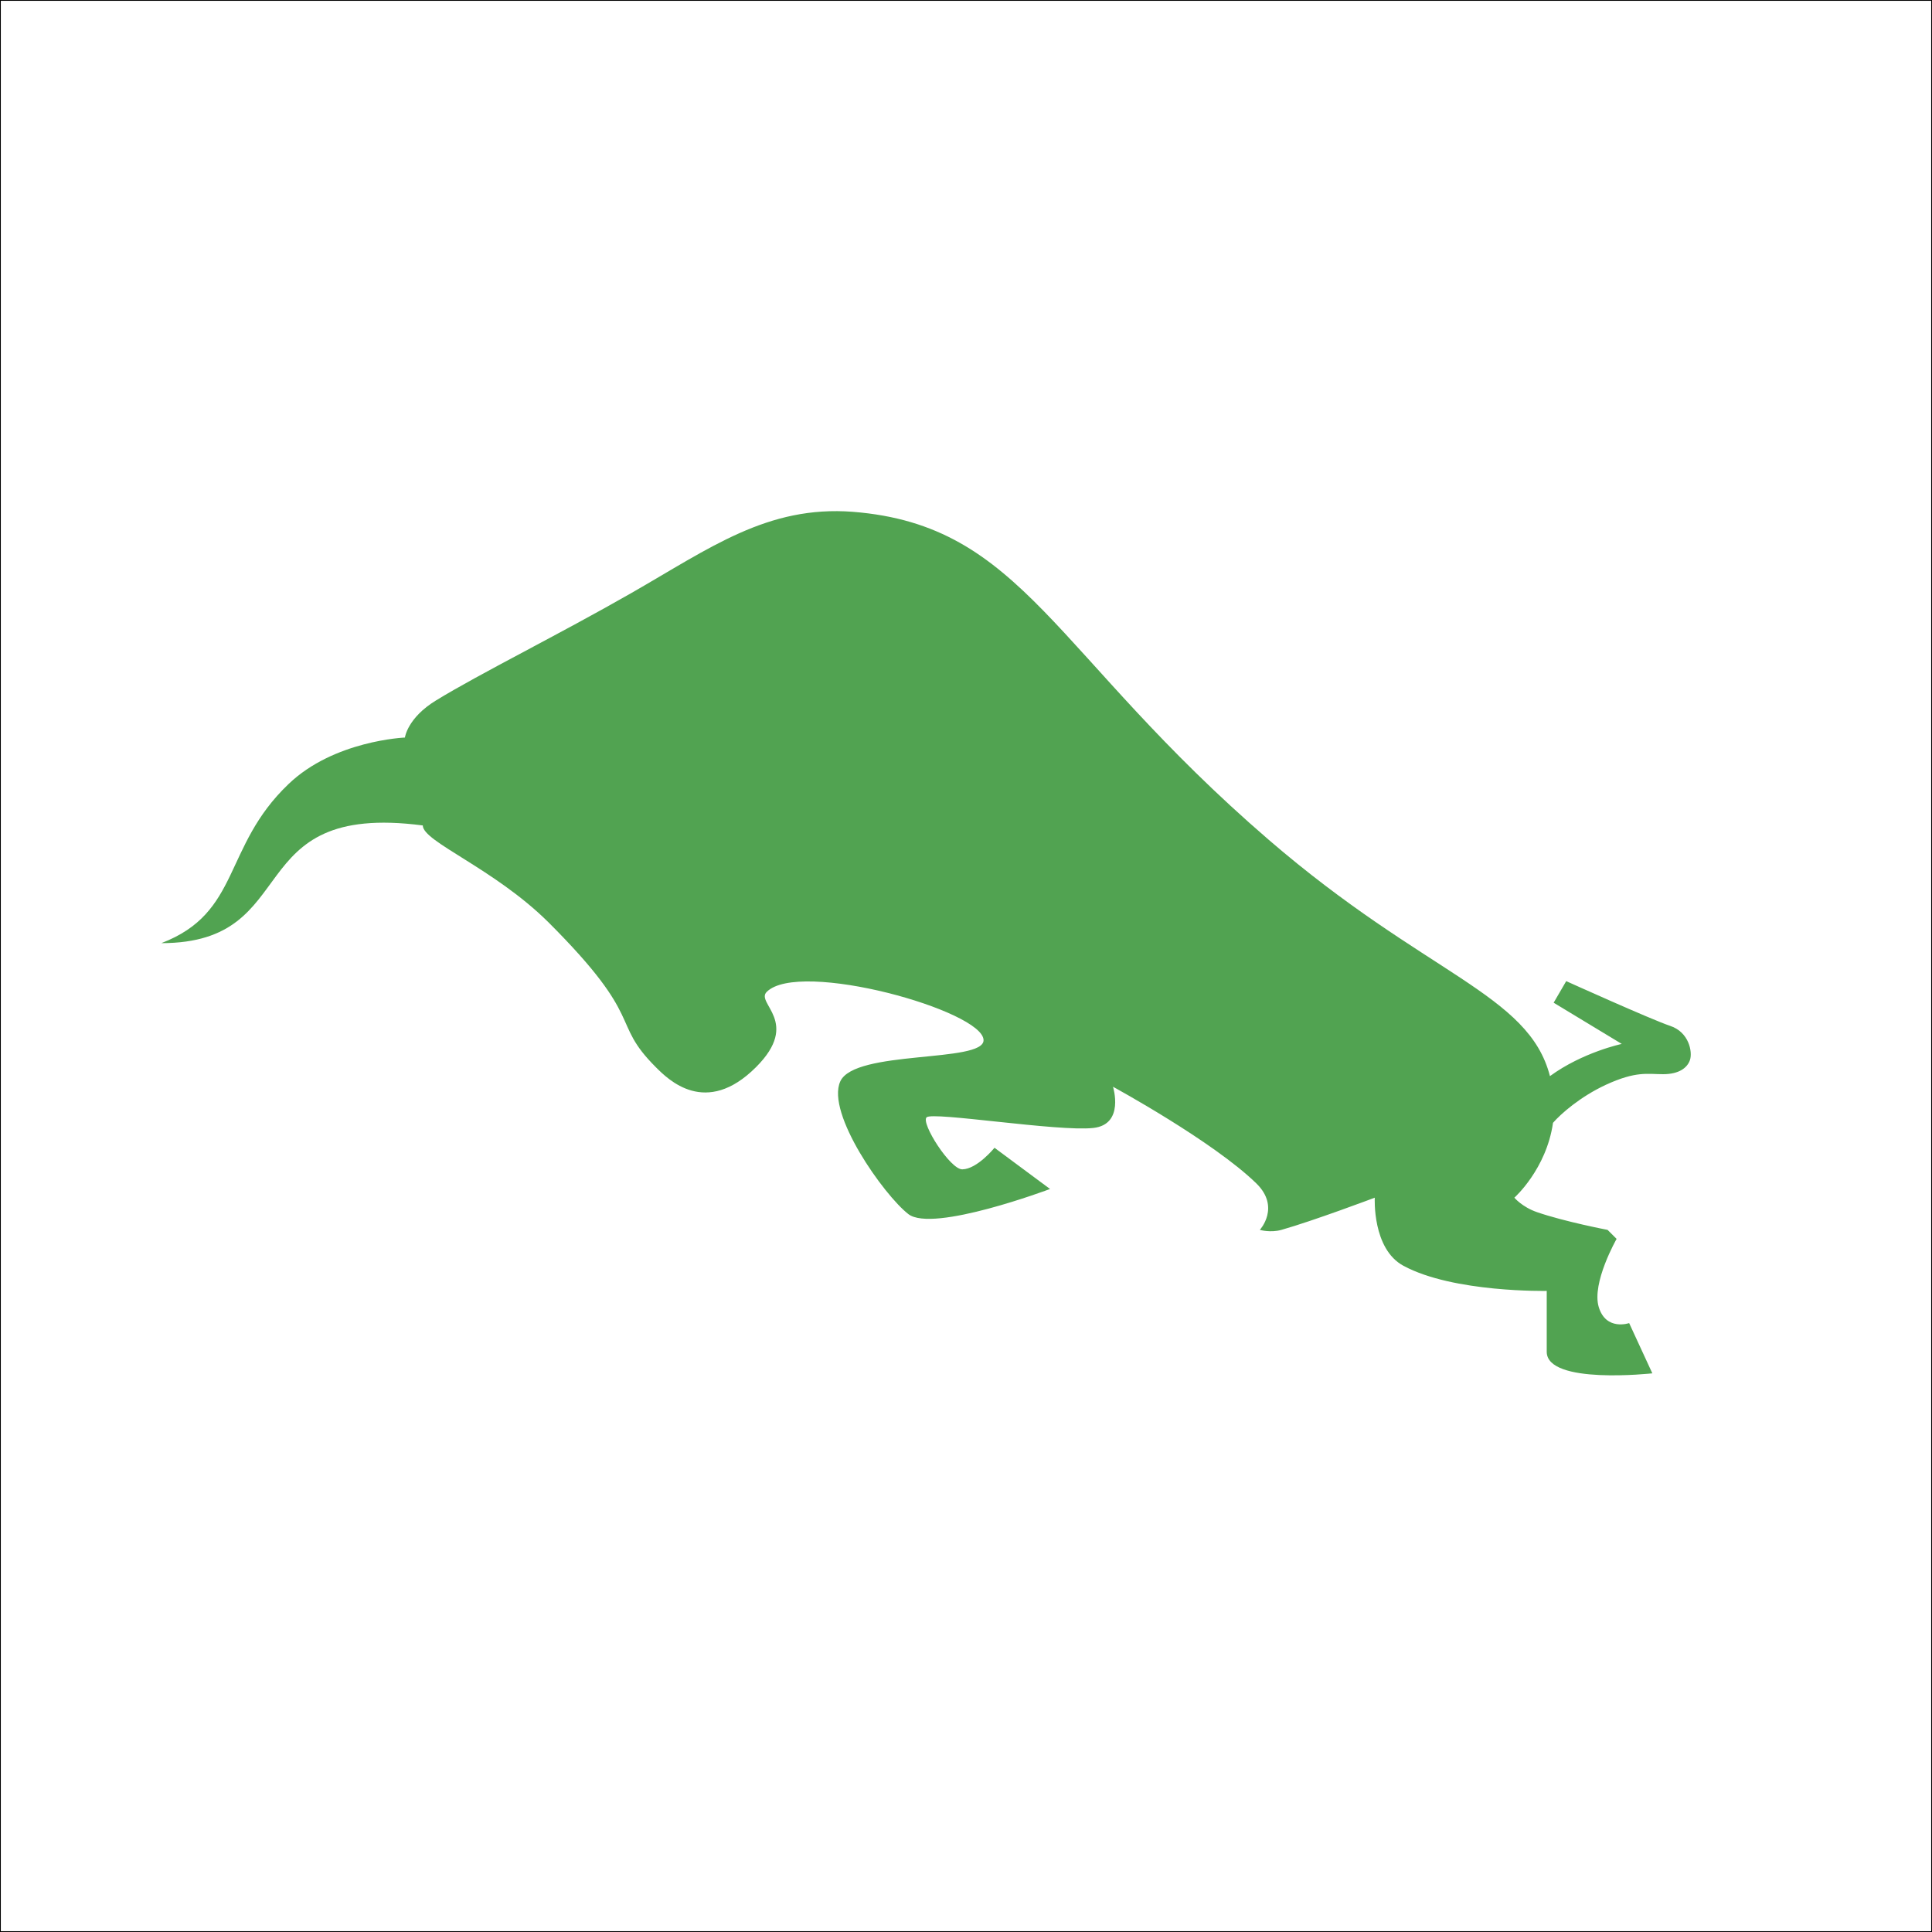
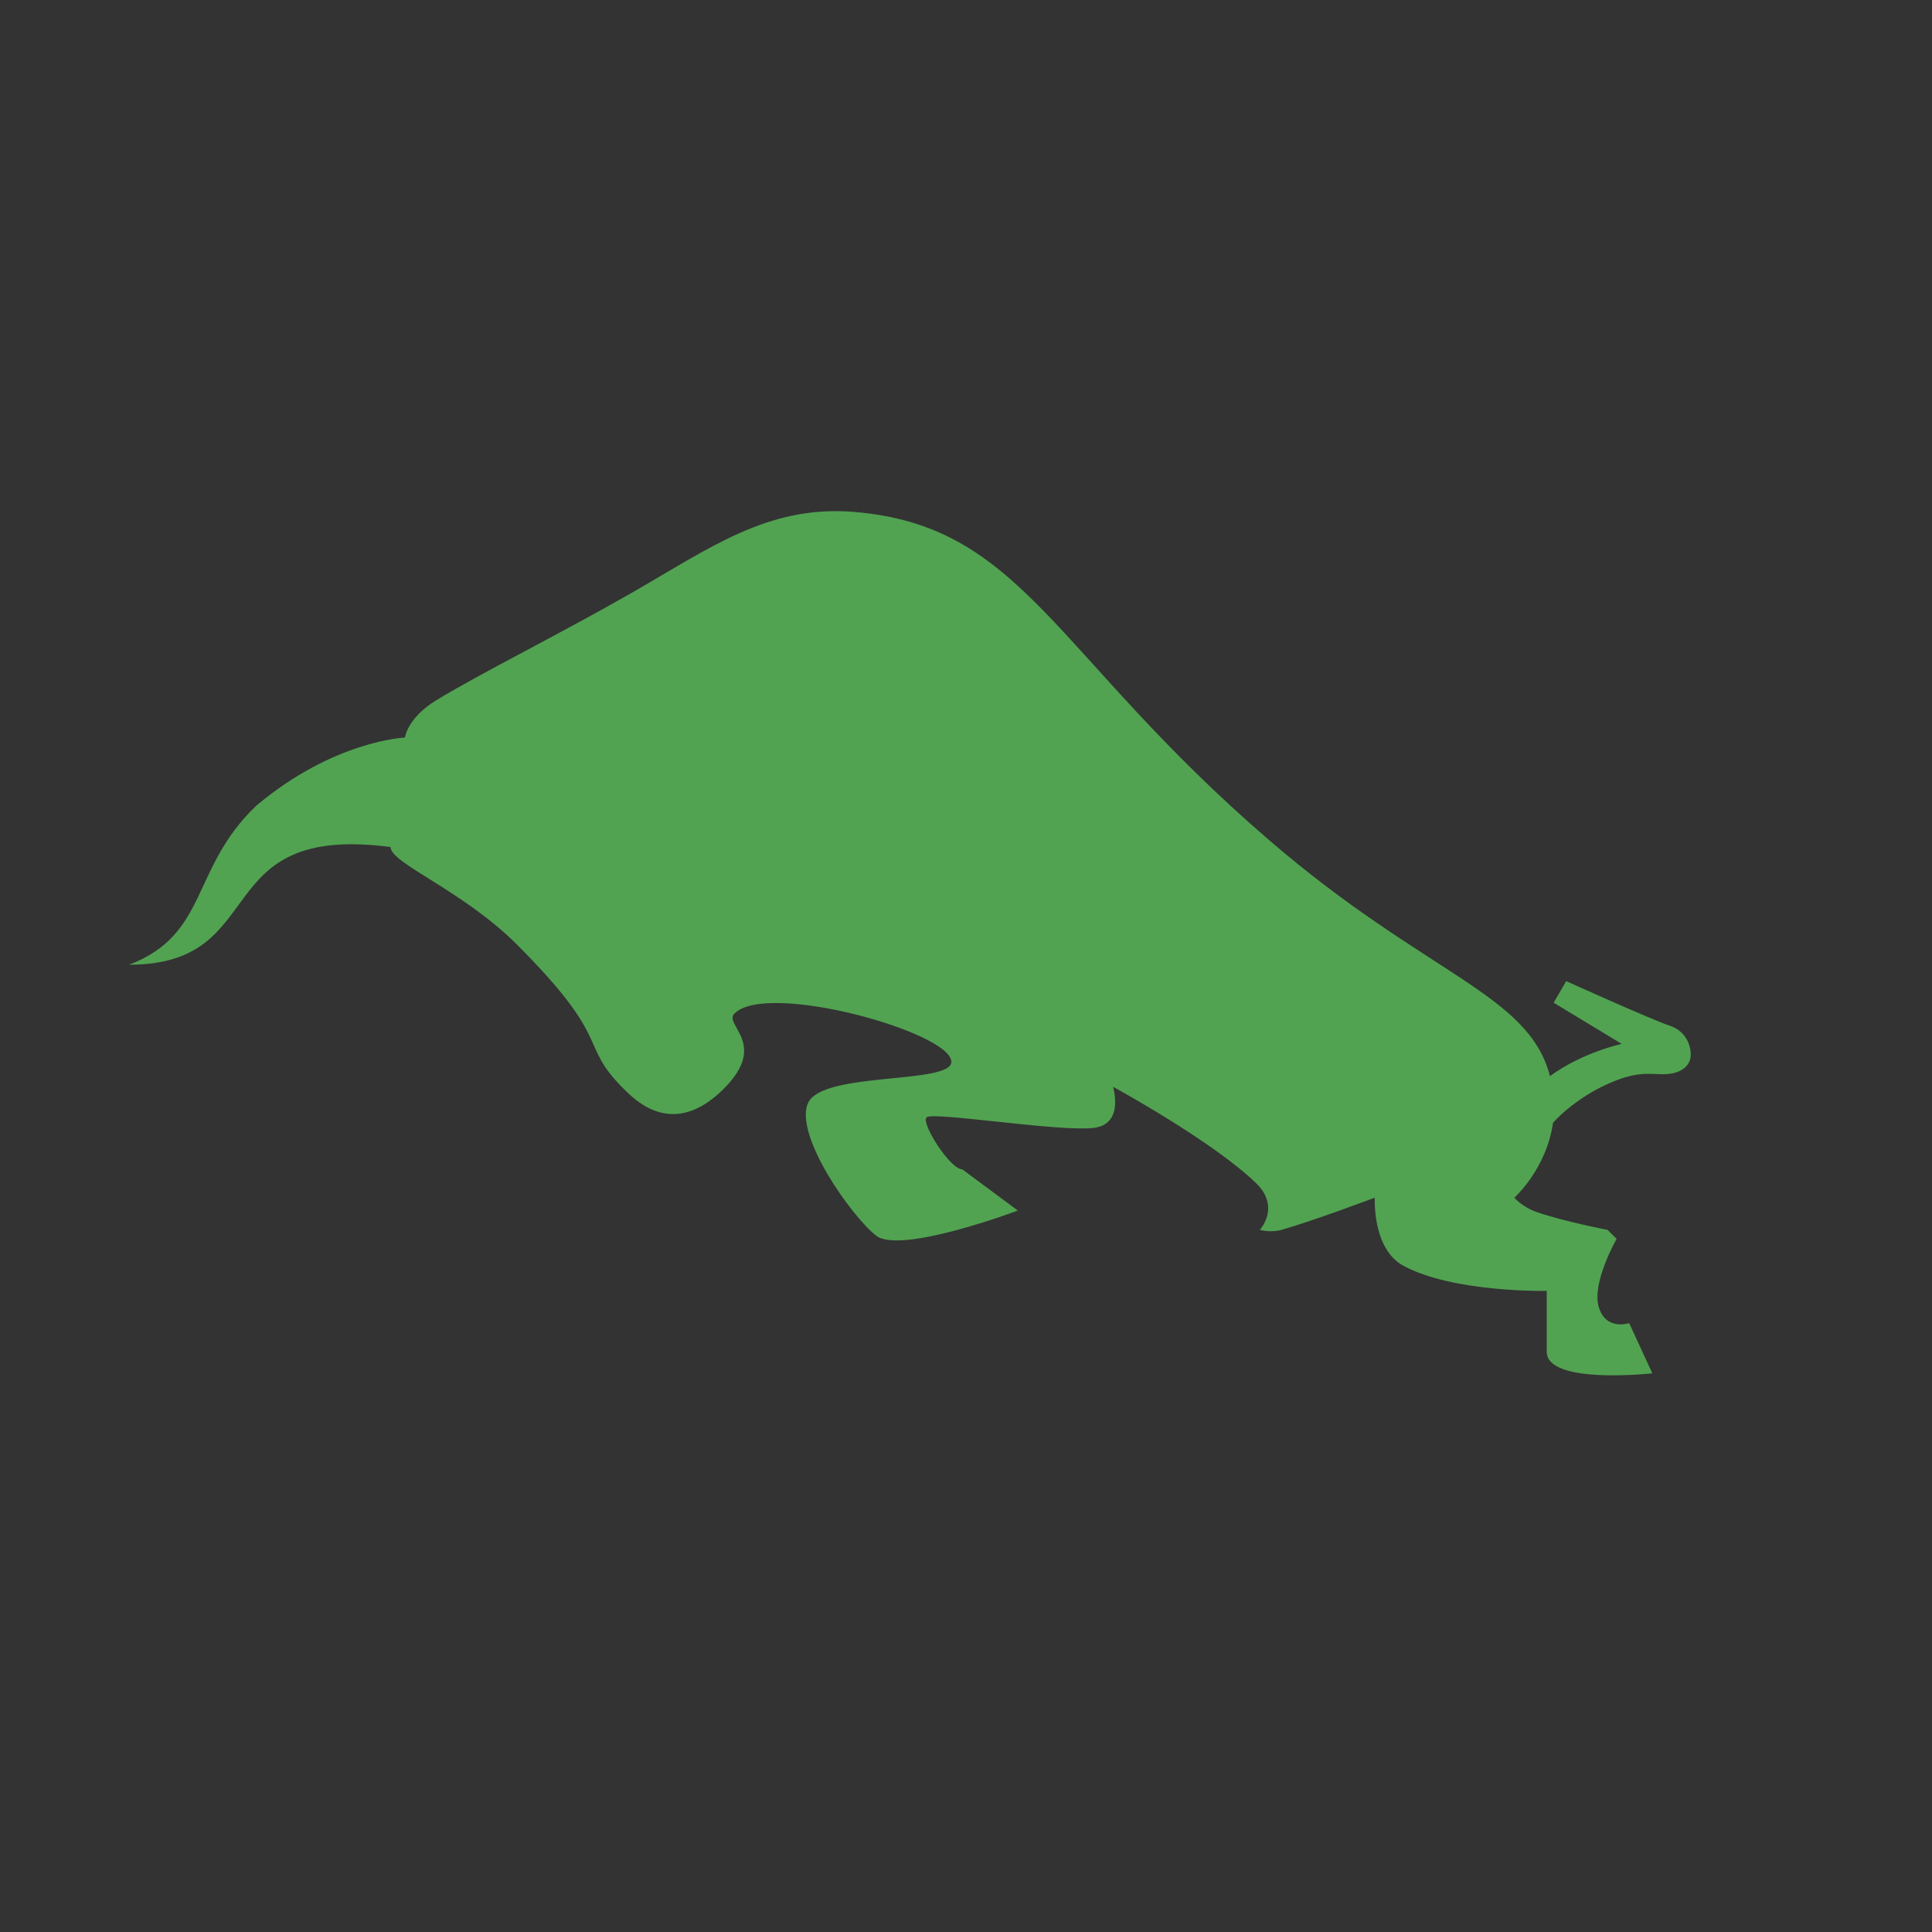
<svg xmlns="http://www.w3.org/2000/svg" version="1.1" id="Ebene_1" x="0px" y="0px" viewBox="0 0 1200 1200" style="enable-background:new 0 0 1200 1200;" xml:space="preserve">
  <rect x="0" y="0" width="1200" height="1200" fill="#333333" stroke="none" />
  <style type="text/css">
	.st0{fill:#FFFFFF;stroke:#000000;stroke-miterlimit:10;}
	.st1{fill:#51A351;}
</style>
-   <rect class="st0" width="1200" height="1200" />
  <g id="Ebene_2_1_">
    <g>
-       <path class="st1" d="M251.5,458.1c0,0,1.5-12.2,19.4-23.1c27.1-16.6,76.1-40.8,121.5-66.8c48.4-27.7,84.3-54.4,137.4-50.3    c105.8,8.4,124.2,88.2,258.1,203.6c97.9,84.4,161.6,95.5,174.8,146.9c20.4-14.9,44.6-20,44.6-20l-42.3-25.6l7.8-13.4    c0,0,52.9,23.9,64.6,27.8s13.9,16.1,12.3,21.1c-1.6,4.9-6.8,8.9-16.7,8.9c-9.8,0-16.7-2.1-35.6,6.6c-16.1,7.5-28,18.1-32.8,23.6    c-4.1,28.8-24,46.5-24,46.5s4.8,5.8,14.1,9c17.1,5.9,43.8,11,43.8,11l5.6,5.6c0,0-15.6,27.3-11.1,42.3c4.5,15,18.9,10,18.9,10    l14.4,31.2c0,0-65.6,7.3-65.6-13.4c0-11.5,0-37.8,0-37.8s-57.9,1.2-89-15.6c-19.5-10.5-17.8-42.3-17.8-42.3s-37.9,14.3-58,20    c-6.8,1.9-13.4,0-13.4,0s13-14.1-2.2-28.9c-26.9-26.2-89-60-89-60s7.4,23.5-12.3,25.6c-21.8,2.4-99.9-10.3-103.5-6.6    c-3.6,3.6,14.7,32.4,22.2,32.3c9.2-0.1,20-13.4,20-13.4l34.5,25.6c0,0-72.8,27.4-88,15.6c-15.2-11.8-51.2-62.6-42.3-82.4    s89-11.4,89-25.6c0-18.3-114.5-50.3-134.7-30c-7.1,7.1,21.4,18.7-6.6,46.7c-31.3,31.3-54.7,7.6-62.3,0    c-28.7-28.7-5.5-28.9-66.8-90.1c-33.9-33.5-77.9-49.9-77.9-60c-114.7-15-73.1,73.1-162.4,73.1c49.5-18.9,38-59.7,79-98.8    C207.4,459.9,251.5,458.1,251.5,458.1z" />
+       <path class="st1" d="M251.5,458.1c0,0,1.5-12.2,19.4-23.1c27.1-16.6,76.1-40.8,121.5-66.8c48.4-27.7,84.3-54.4,137.4-50.3    c105.8,8.4,124.2,88.2,258.1,203.6c97.9,84.4,161.6,95.5,174.8,146.9c20.4-14.9,44.6-20,44.6-20l-42.3-25.6l7.8-13.4    c0,0,52.9,23.9,64.6,27.8s13.9,16.1,12.3,21.1c-1.6,4.9-6.8,8.9-16.7,8.9c-9.8,0-16.7-2.1-35.6,6.6c-16.1,7.5-28,18.1-32.8,23.6    c-4.1,28.8-24,46.5-24,46.5s4.8,5.8,14.1,9c17.1,5.9,43.8,11,43.8,11l5.6,5.6c0,0-15.6,27.3-11.1,42.3c4.5,15,18.9,10,18.9,10    l14.4,31.2c0,0-65.6,7.3-65.6-13.4c0-11.5,0-37.8,0-37.8s-57.9,1.2-89-15.6c-19.5-10.5-17.8-42.3-17.8-42.3s-37.9,14.3-58,20    c-6.8,1.9-13.4,0-13.4,0s13-14.1-2.2-28.9c-26.9-26.2-89-60-89-60s7.4,23.5-12.3,25.6c-21.8,2.4-99.9-10.3-103.5-6.6    c-3.6,3.6,14.7,32.4,22.2,32.3l34.5,25.6c0,0-72.8,27.4-88,15.6c-15.2-11.8-51.2-62.6-42.3-82.4    s89-11.4,89-25.6c0-18.3-114.5-50.3-134.7-30c-7.1,7.1,21.4,18.7-6.6,46.7c-31.3,31.3-54.7,7.6-62.3,0    c-28.7-28.7-5.5-28.9-66.8-90.1c-33.9-33.5-77.9-49.9-77.9-60c-114.7-15-73.1,73.1-162.4,73.1c49.5-18.9,38-59.7,79-98.8    C207.4,459.9,251.5,458.1,251.5,458.1z" />
    </g>
  </g>
</svg>